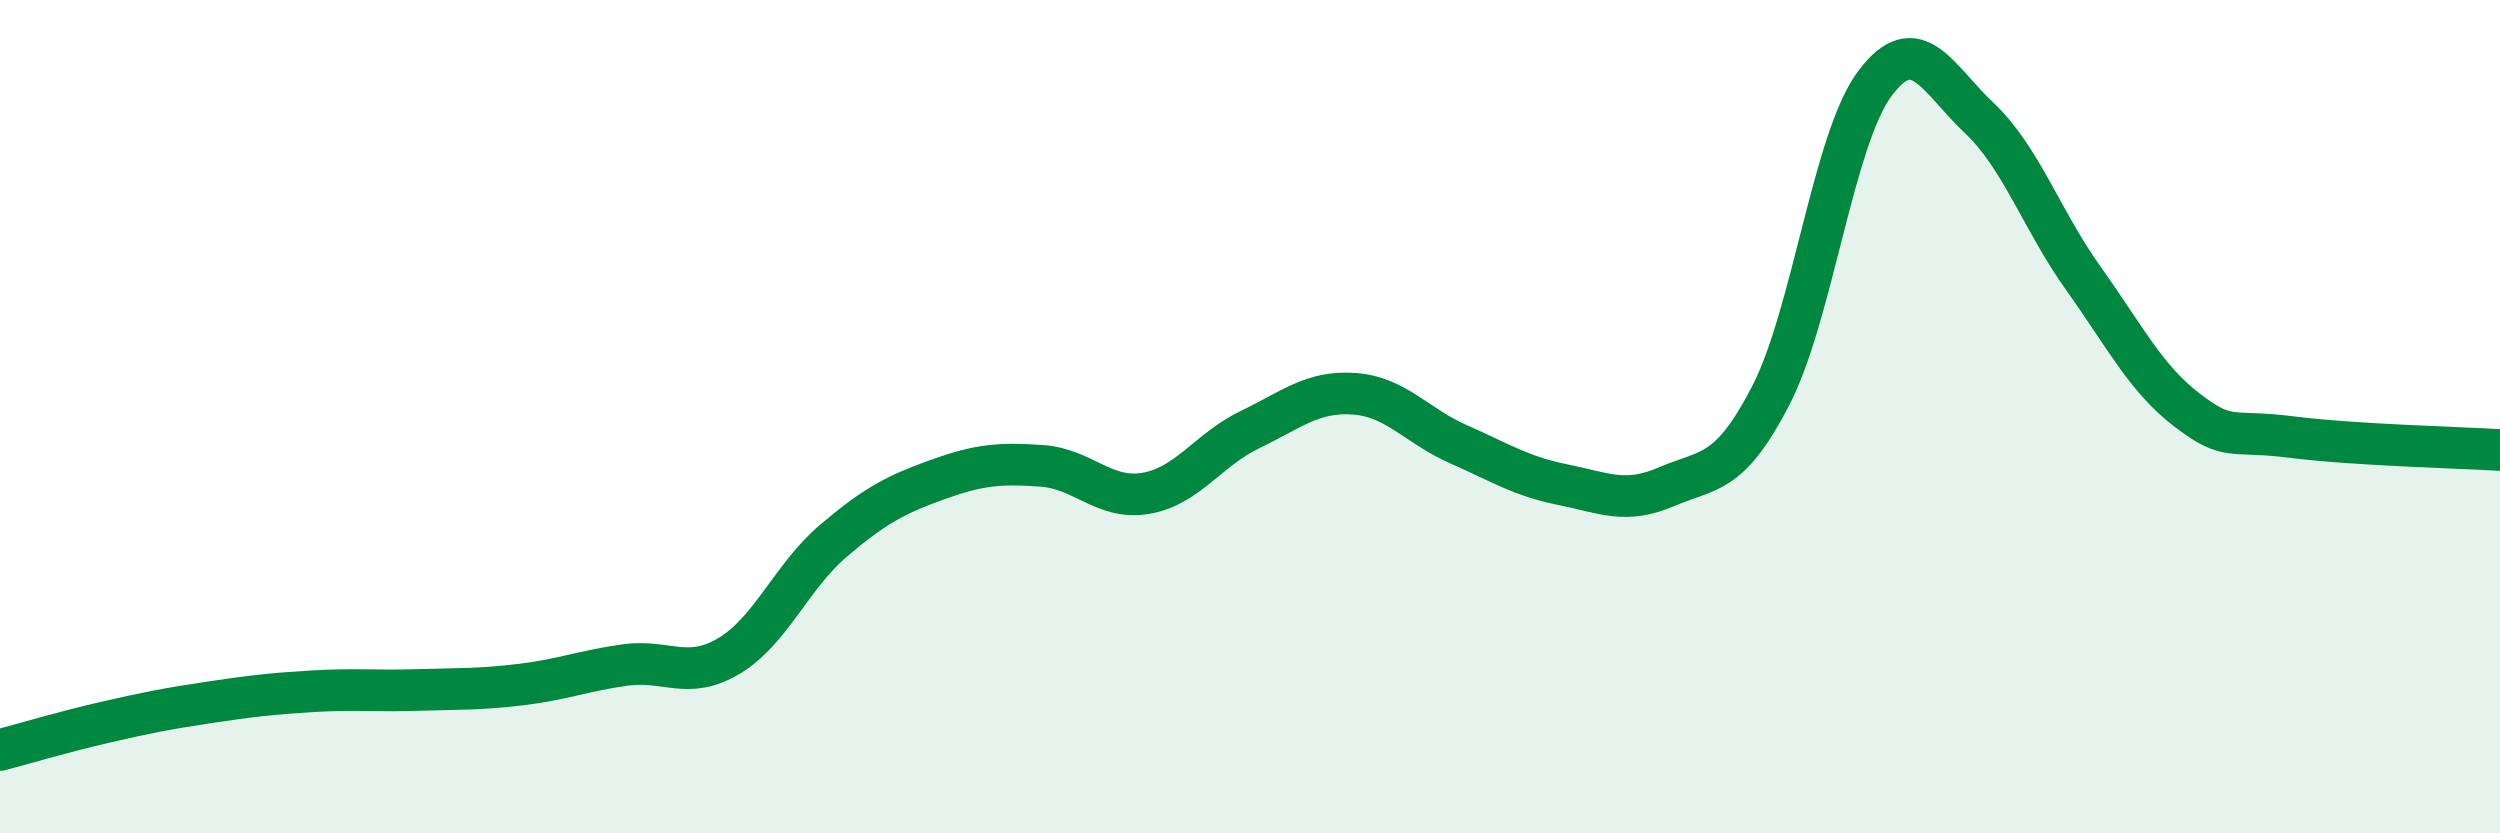
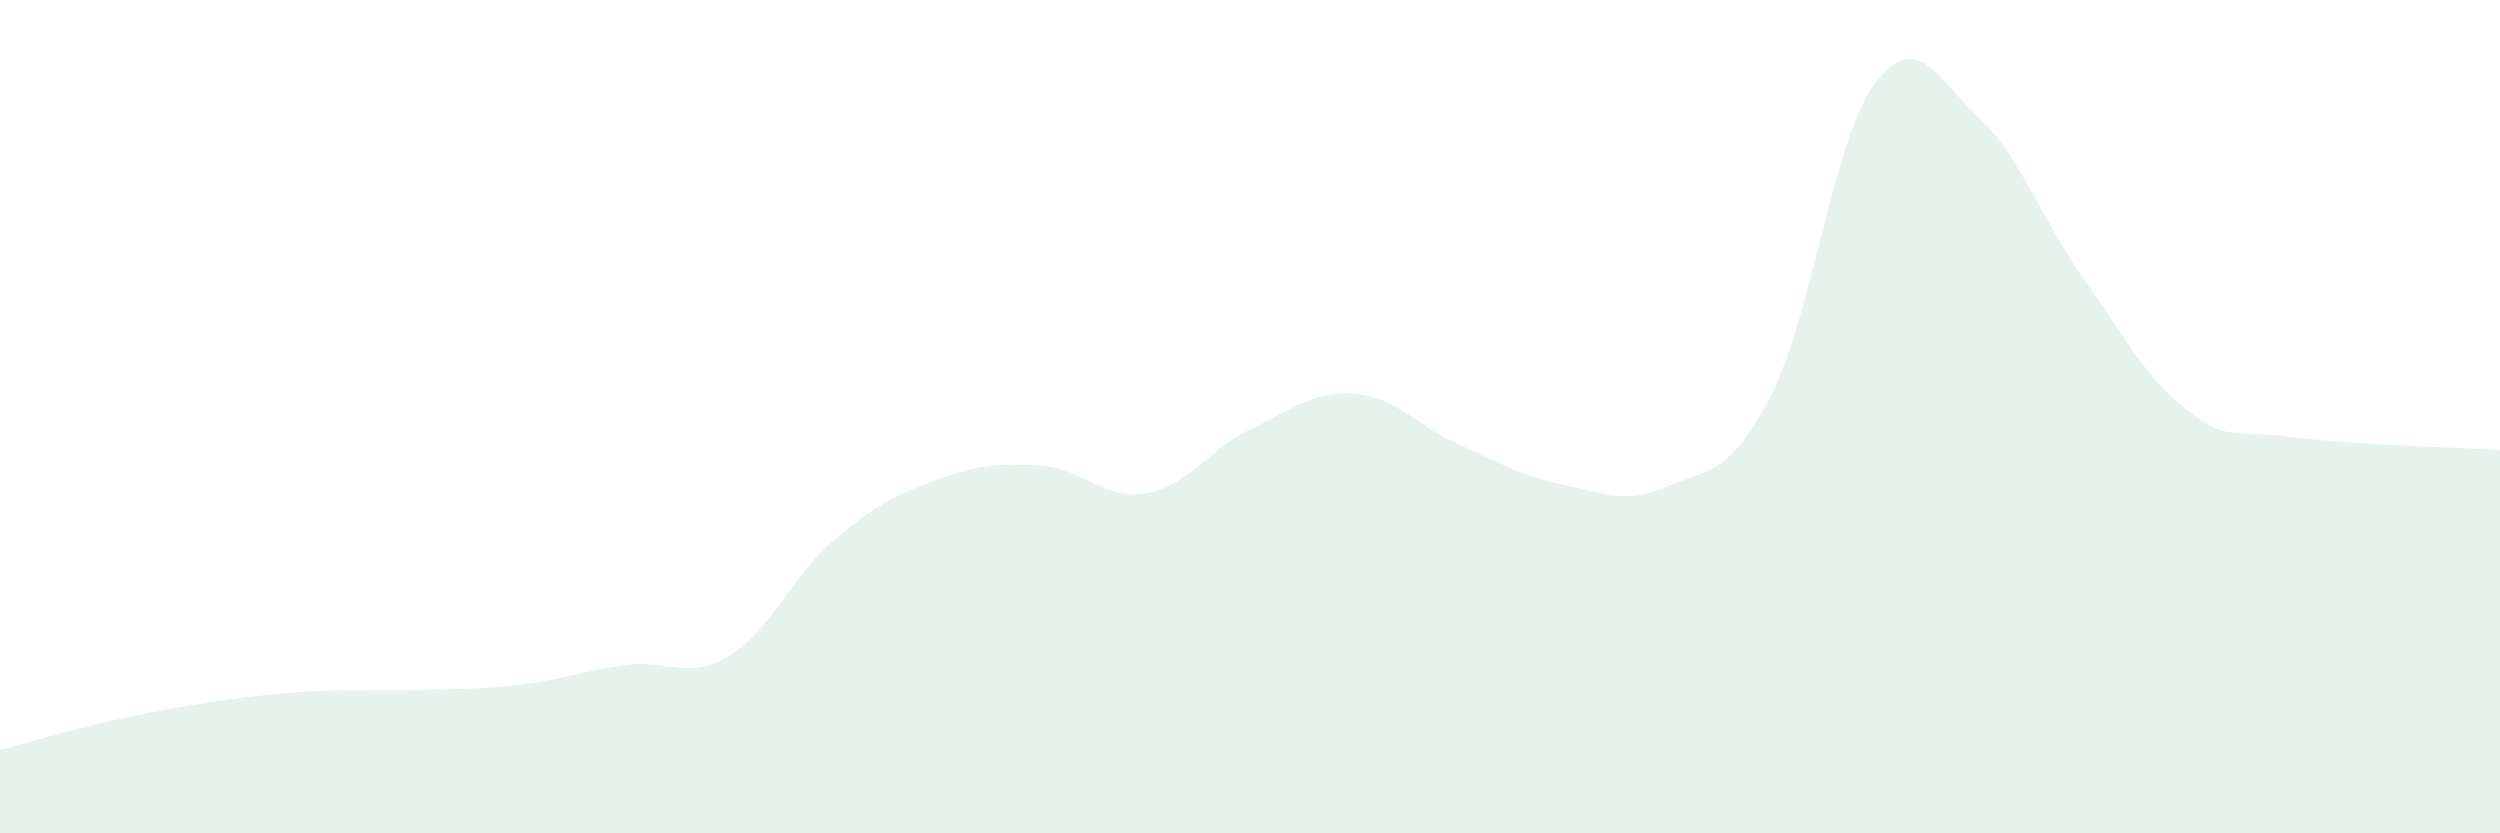
<svg xmlns="http://www.w3.org/2000/svg" width="60" height="20" viewBox="0 0 60 20">
  <path d="M 0,18 C 0.5,17.87 1.5,17.57 2.5,17.34 C 3.5,17.11 4,17.01 5,16.86 C 6,16.71 6.5,16.65 7.5,16.59 C 8.5,16.53 9,16.59 10,16.56 C 11,16.53 11.5,16.55 12.5,16.43 C 13.5,16.31 14,16.1 15,15.96 C 16,15.82 16.5,16.34 17.5,15.74 C 18.5,15.14 19,13.83 20,12.98 C 21,12.13 21.5,11.87 22.5,11.51 C 23.5,11.15 24,11.11 25,11.18 C 26,11.25 26.5,12.01 27.5,11.84 C 28.5,11.67 29,10.79 30,10.31 C 31,9.83 31.5,9.38 32.5,9.45 C 33.5,9.52 34,10.22 35,10.66 C 36,11.1 36.5,11.43 37.5,11.63 C 38.5,11.83 39,12.11 40,11.68 C 41,11.25 41.5,11.43 42.5,9.49 C 43.5,7.55 44,3.33 45,2 C 46,0.67 46.5,1.89 47.5,2.83 C 48.5,3.77 49,5.28 50,6.68 C 51,8.08 51.5,9.09 52.5,9.85 C 53.5,10.61 53.5,10.3 55,10.49 C 56.5,10.68 59,10.74 60,10.8L60 20L0 20Z" fill="#008740" opacity="0.1" stroke-linecap="round" stroke-linejoin="round" />
-   <path d="M 0,18 C 0.5,17.87 1.5,17.57 2.5,17.34 C 3.5,17.11 4,17.01 5,16.86 C 6,16.71 6.5,16.65 7.5,16.59 C 8.5,16.53 9,16.59 10,16.56 C 11,16.53 11.5,16.55 12.5,16.43 C 13.5,16.31 14,16.1 15,15.96 C 16,15.82 16.5,16.34 17.5,15.74 C 18.5,15.14 19,13.83 20,12.98 C 21,12.13 21.5,11.87 22.5,11.51 C 23.5,11.15 24,11.11 25,11.18 C 26,11.25 26.5,12.01 27.5,11.84 C 28.5,11.67 29,10.79 30,10.31 C 31,9.83 31.5,9.38 32.5,9.45 C 33.5,9.52 34,10.22 35,10.66 C 36,11.1 36.5,11.43 37.5,11.63 C 38.5,11.83 39,12.11 40,11.68 C 41,11.25 41.5,11.43 42.5,9.49 C 43.5,7.55 44,3.33 45,2 C 46,0.67 46.5,1.89 47.5,2.83 C 48.5,3.77 49,5.28 50,6.68 C 51,8.08 51.5,9.09 52.5,9.85 C 53.5,10.61 53.5,10.3 55,10.49 C 56.5,10.68 59,10.74 60,10.8" stroke="#008740" stroke-width="1" fill="none" stroke-linecap="round" stroke-linejoin="round" />
</svg>